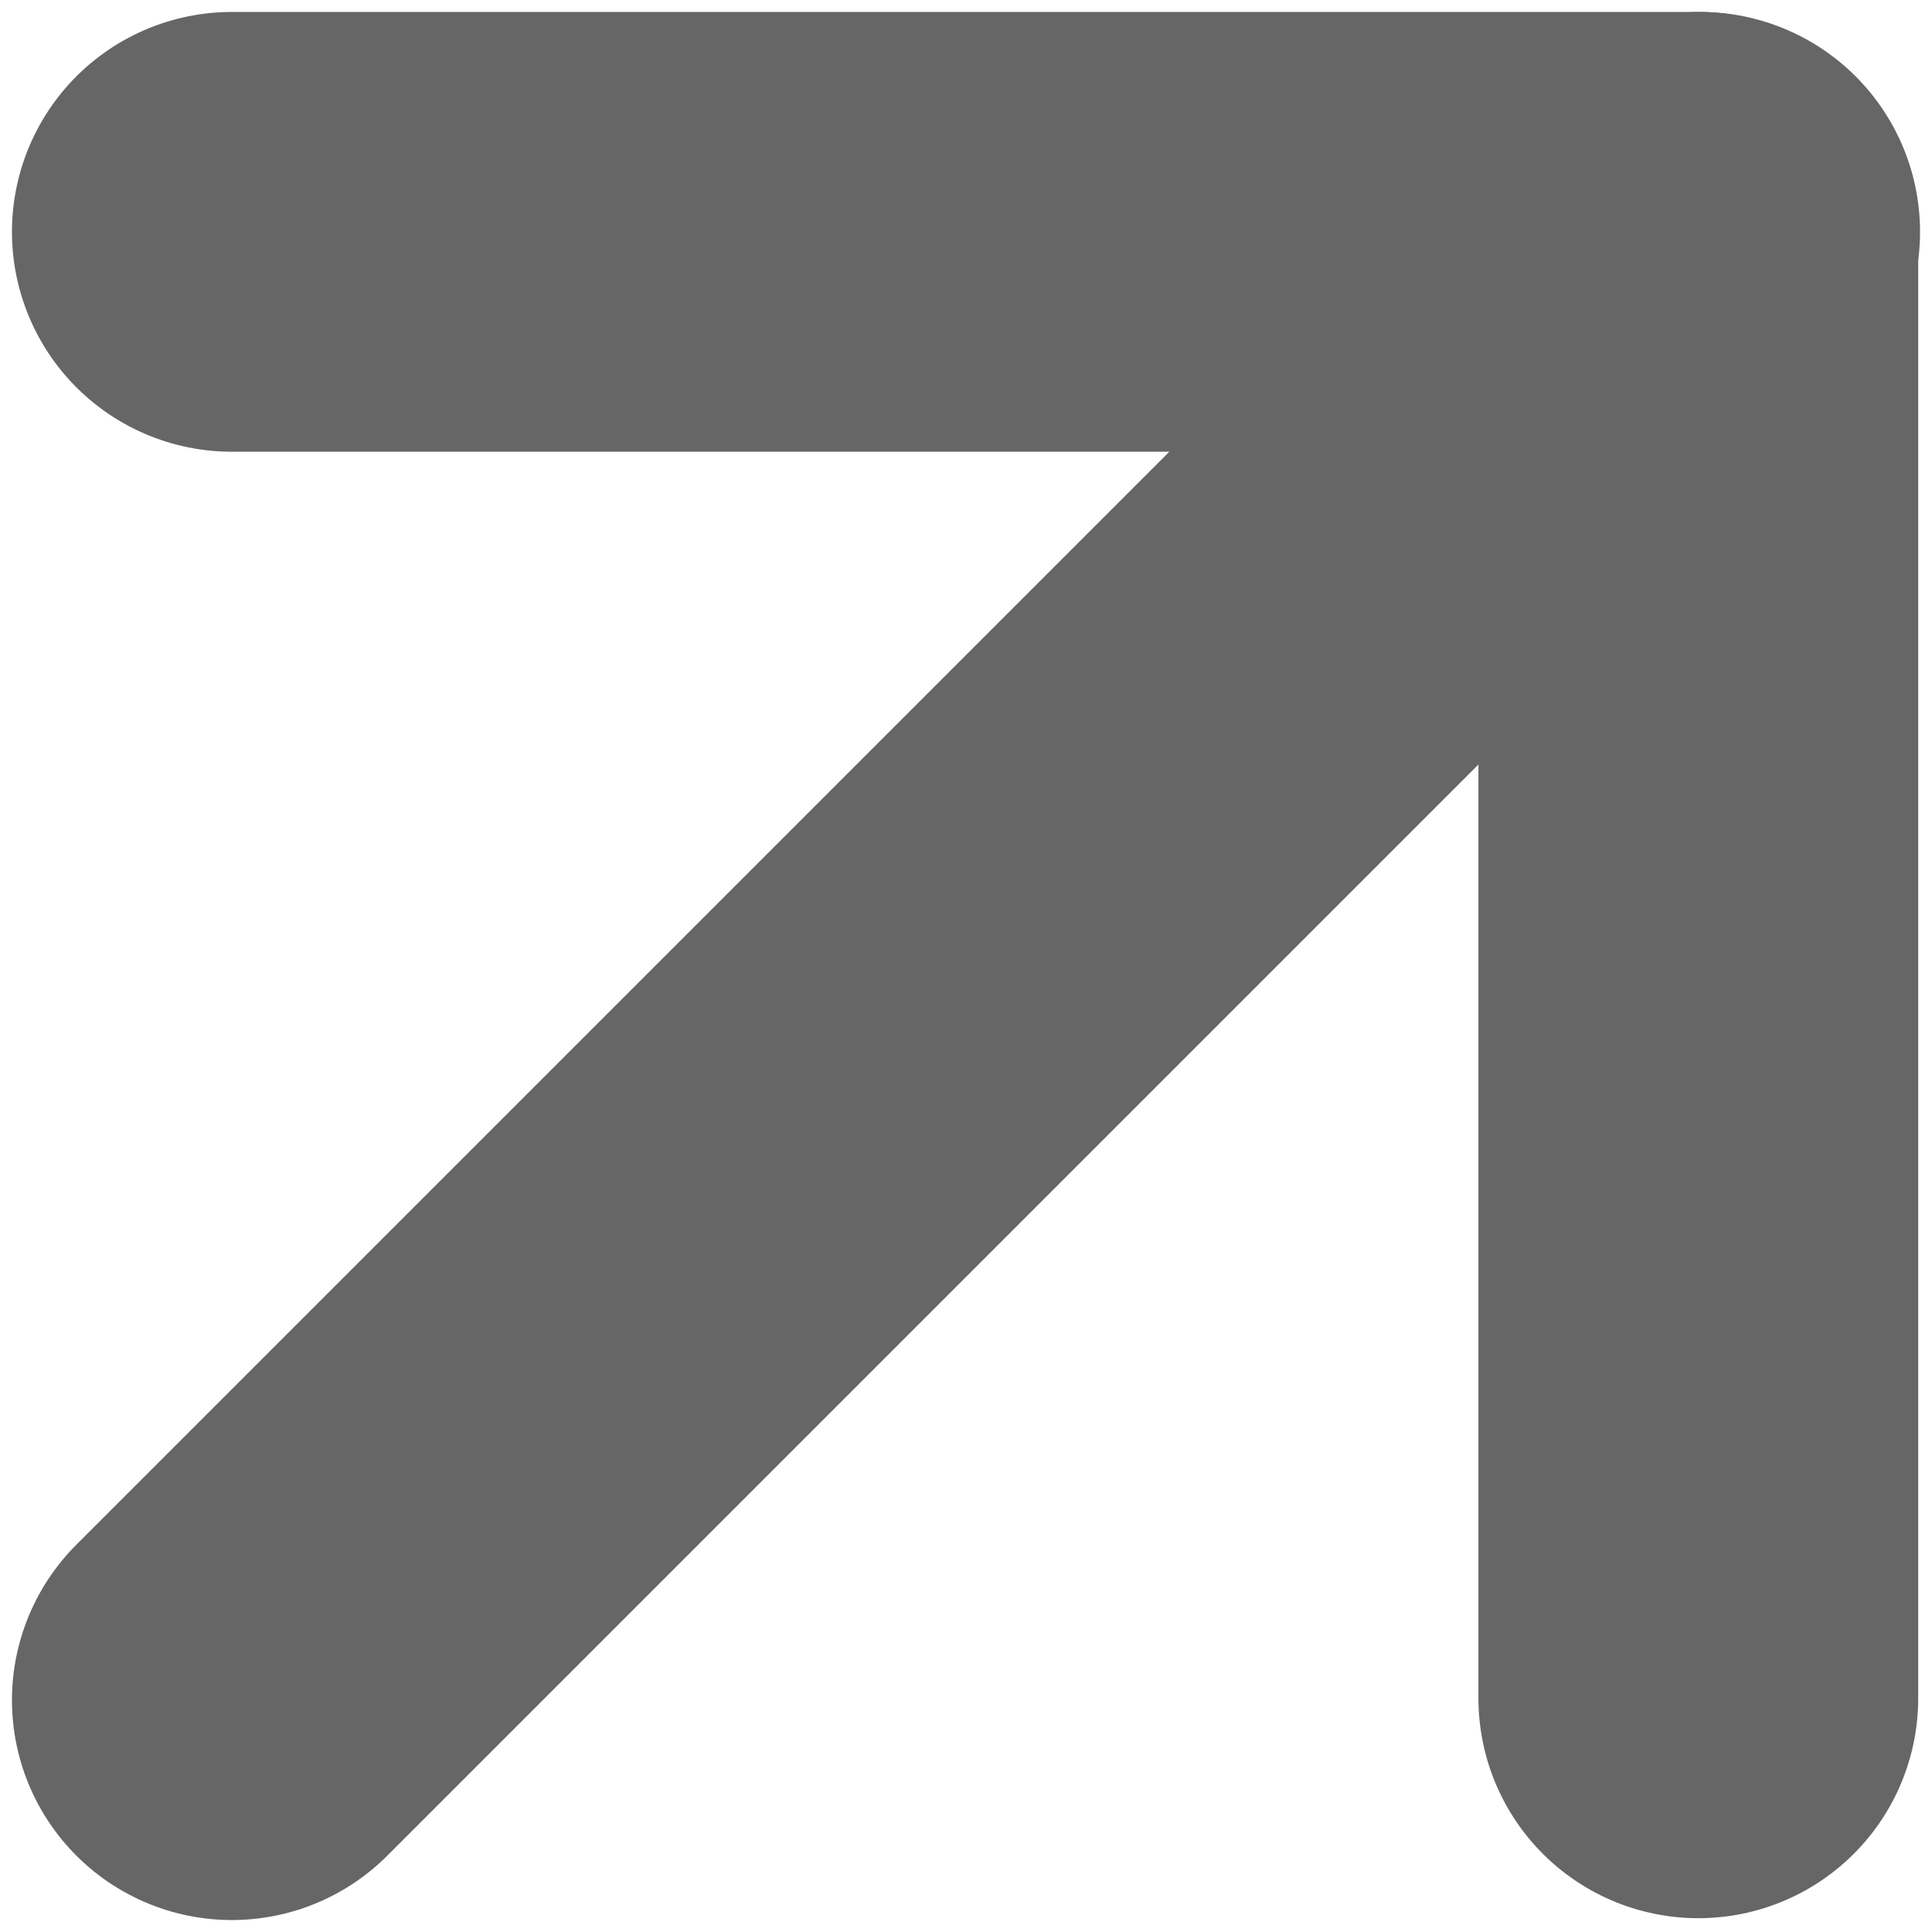
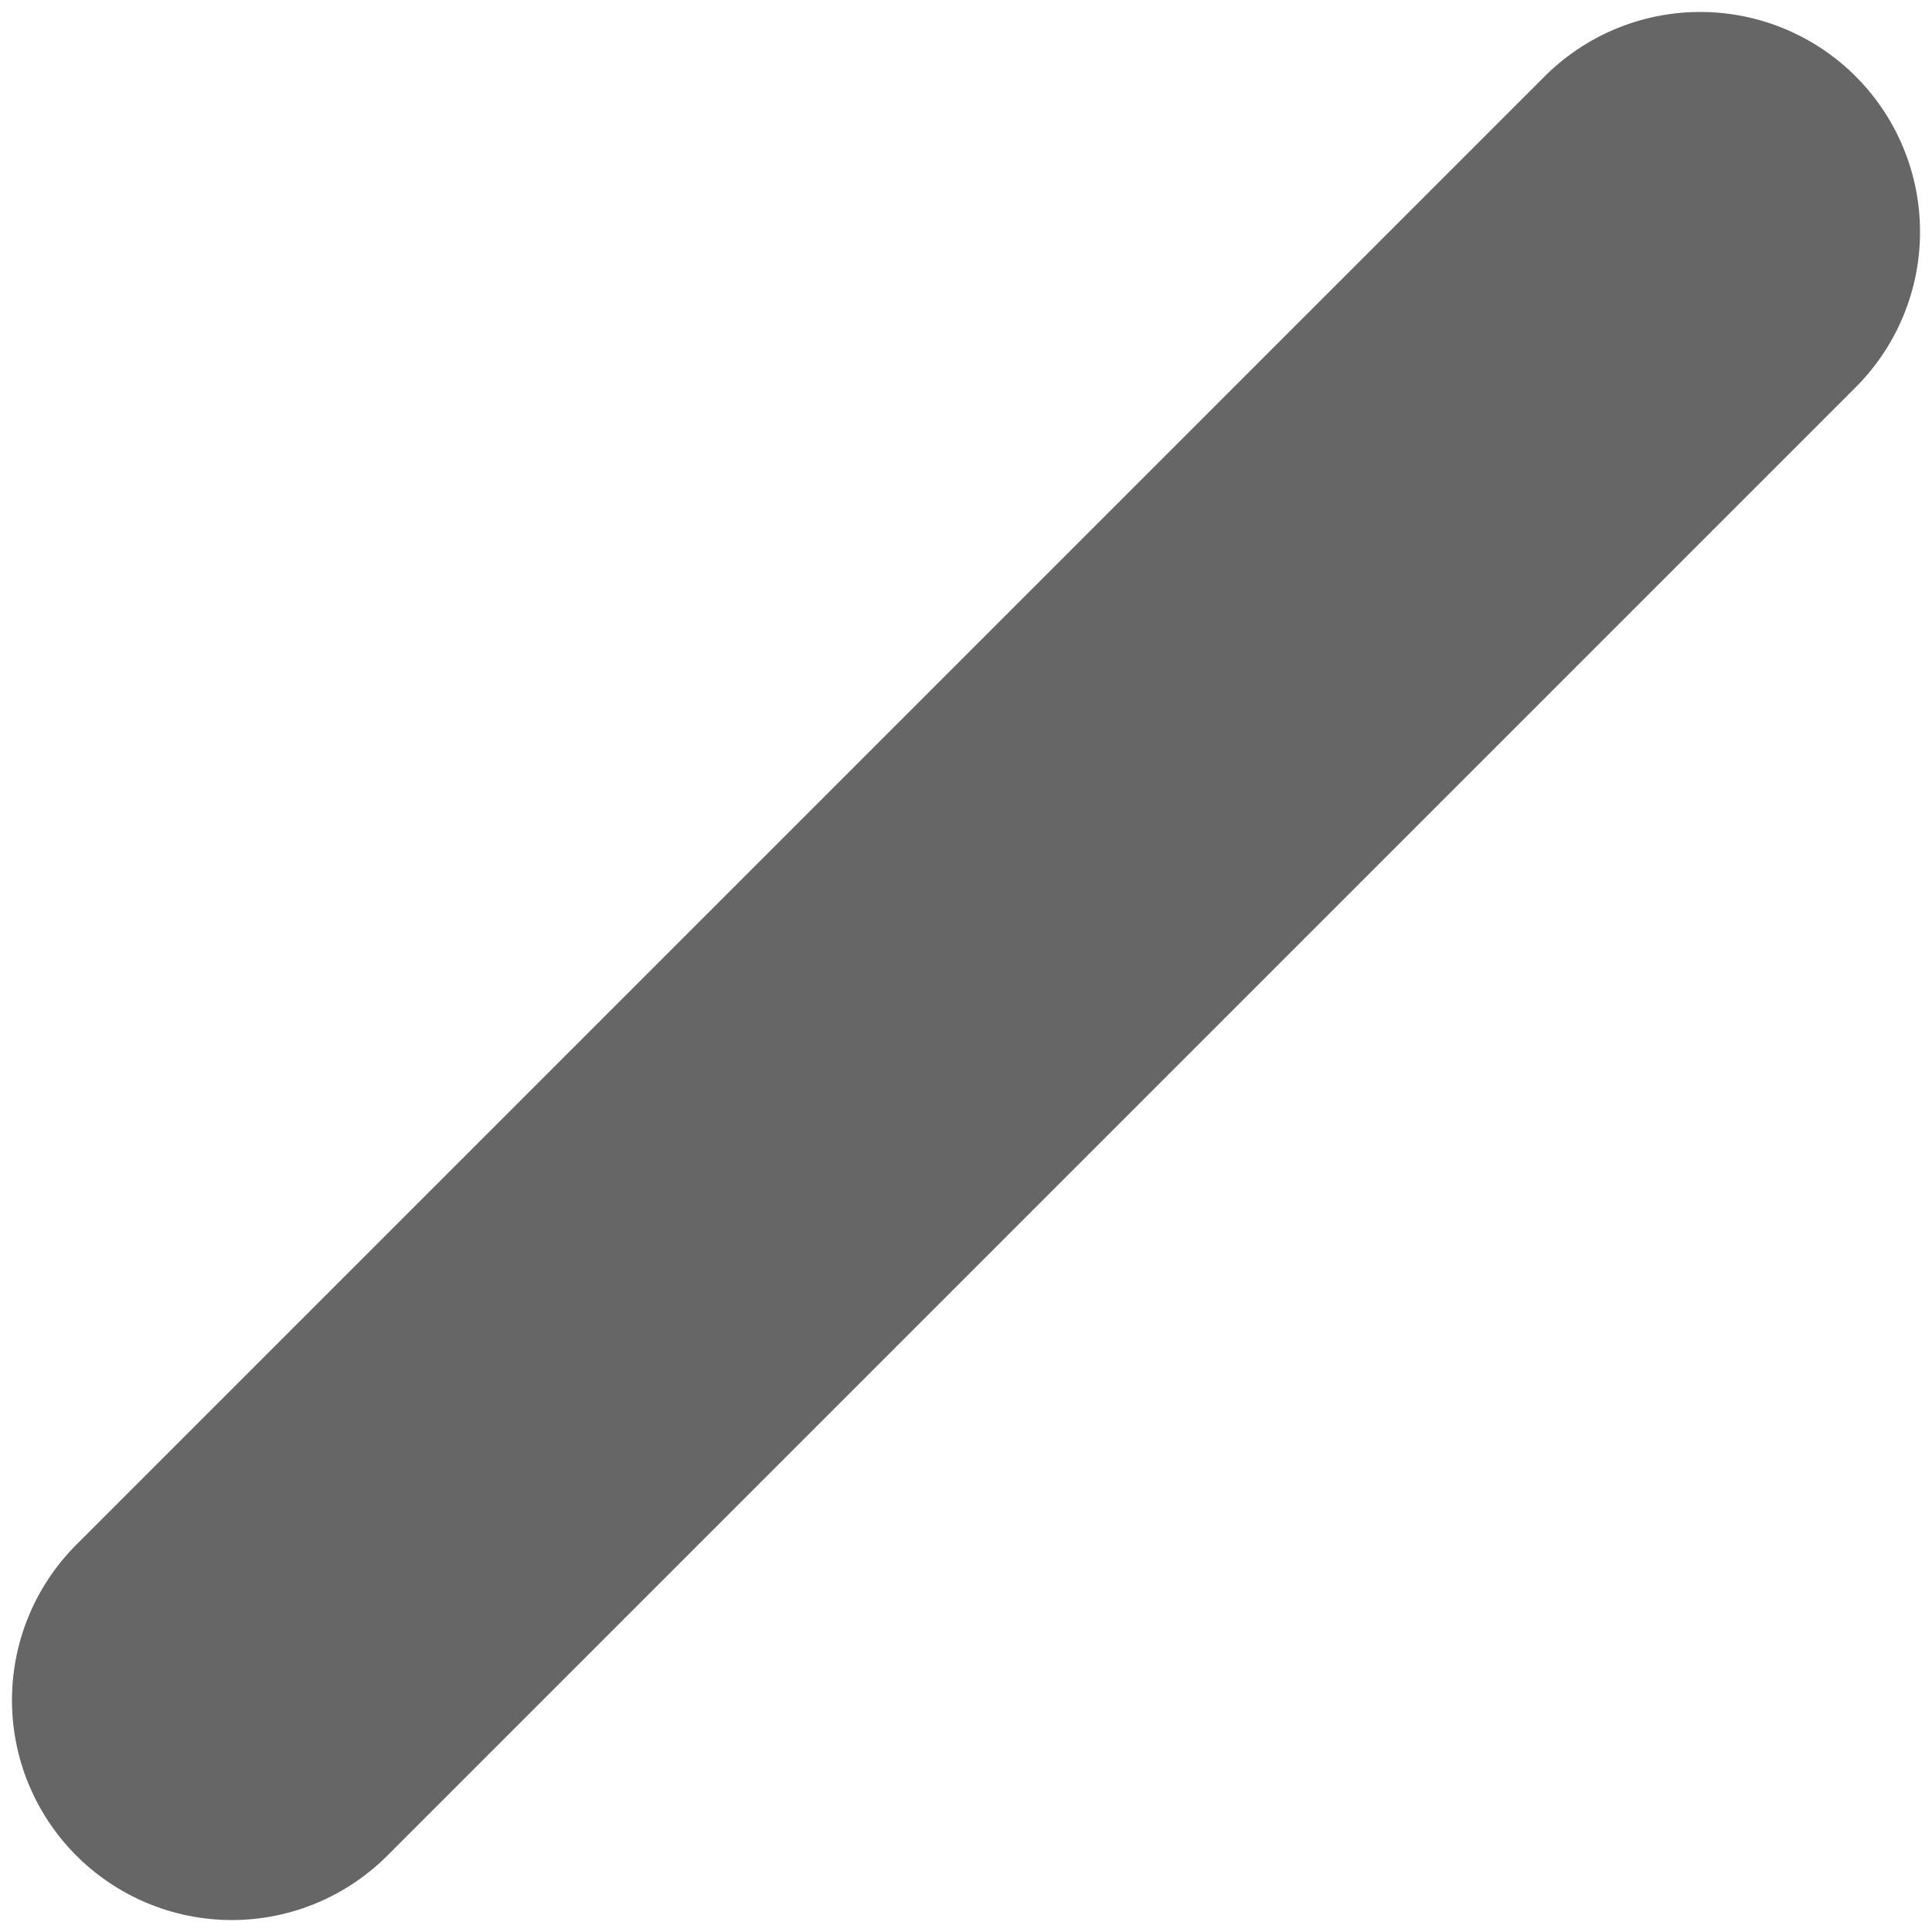
<svg xmlns="http://www.w3.org/2000/svg" viewBox="0 0 10.5 10.5">
  <g fill="none" stroke="#666" stroke-linecap="round" stroke-linejoin="round" stroke-width="2.39">
    <path d="m1.26 9.24 7.98-7.98" />
-     <path d="m1.26 1.26h7.97v7.97" />
  </g>
</svg>